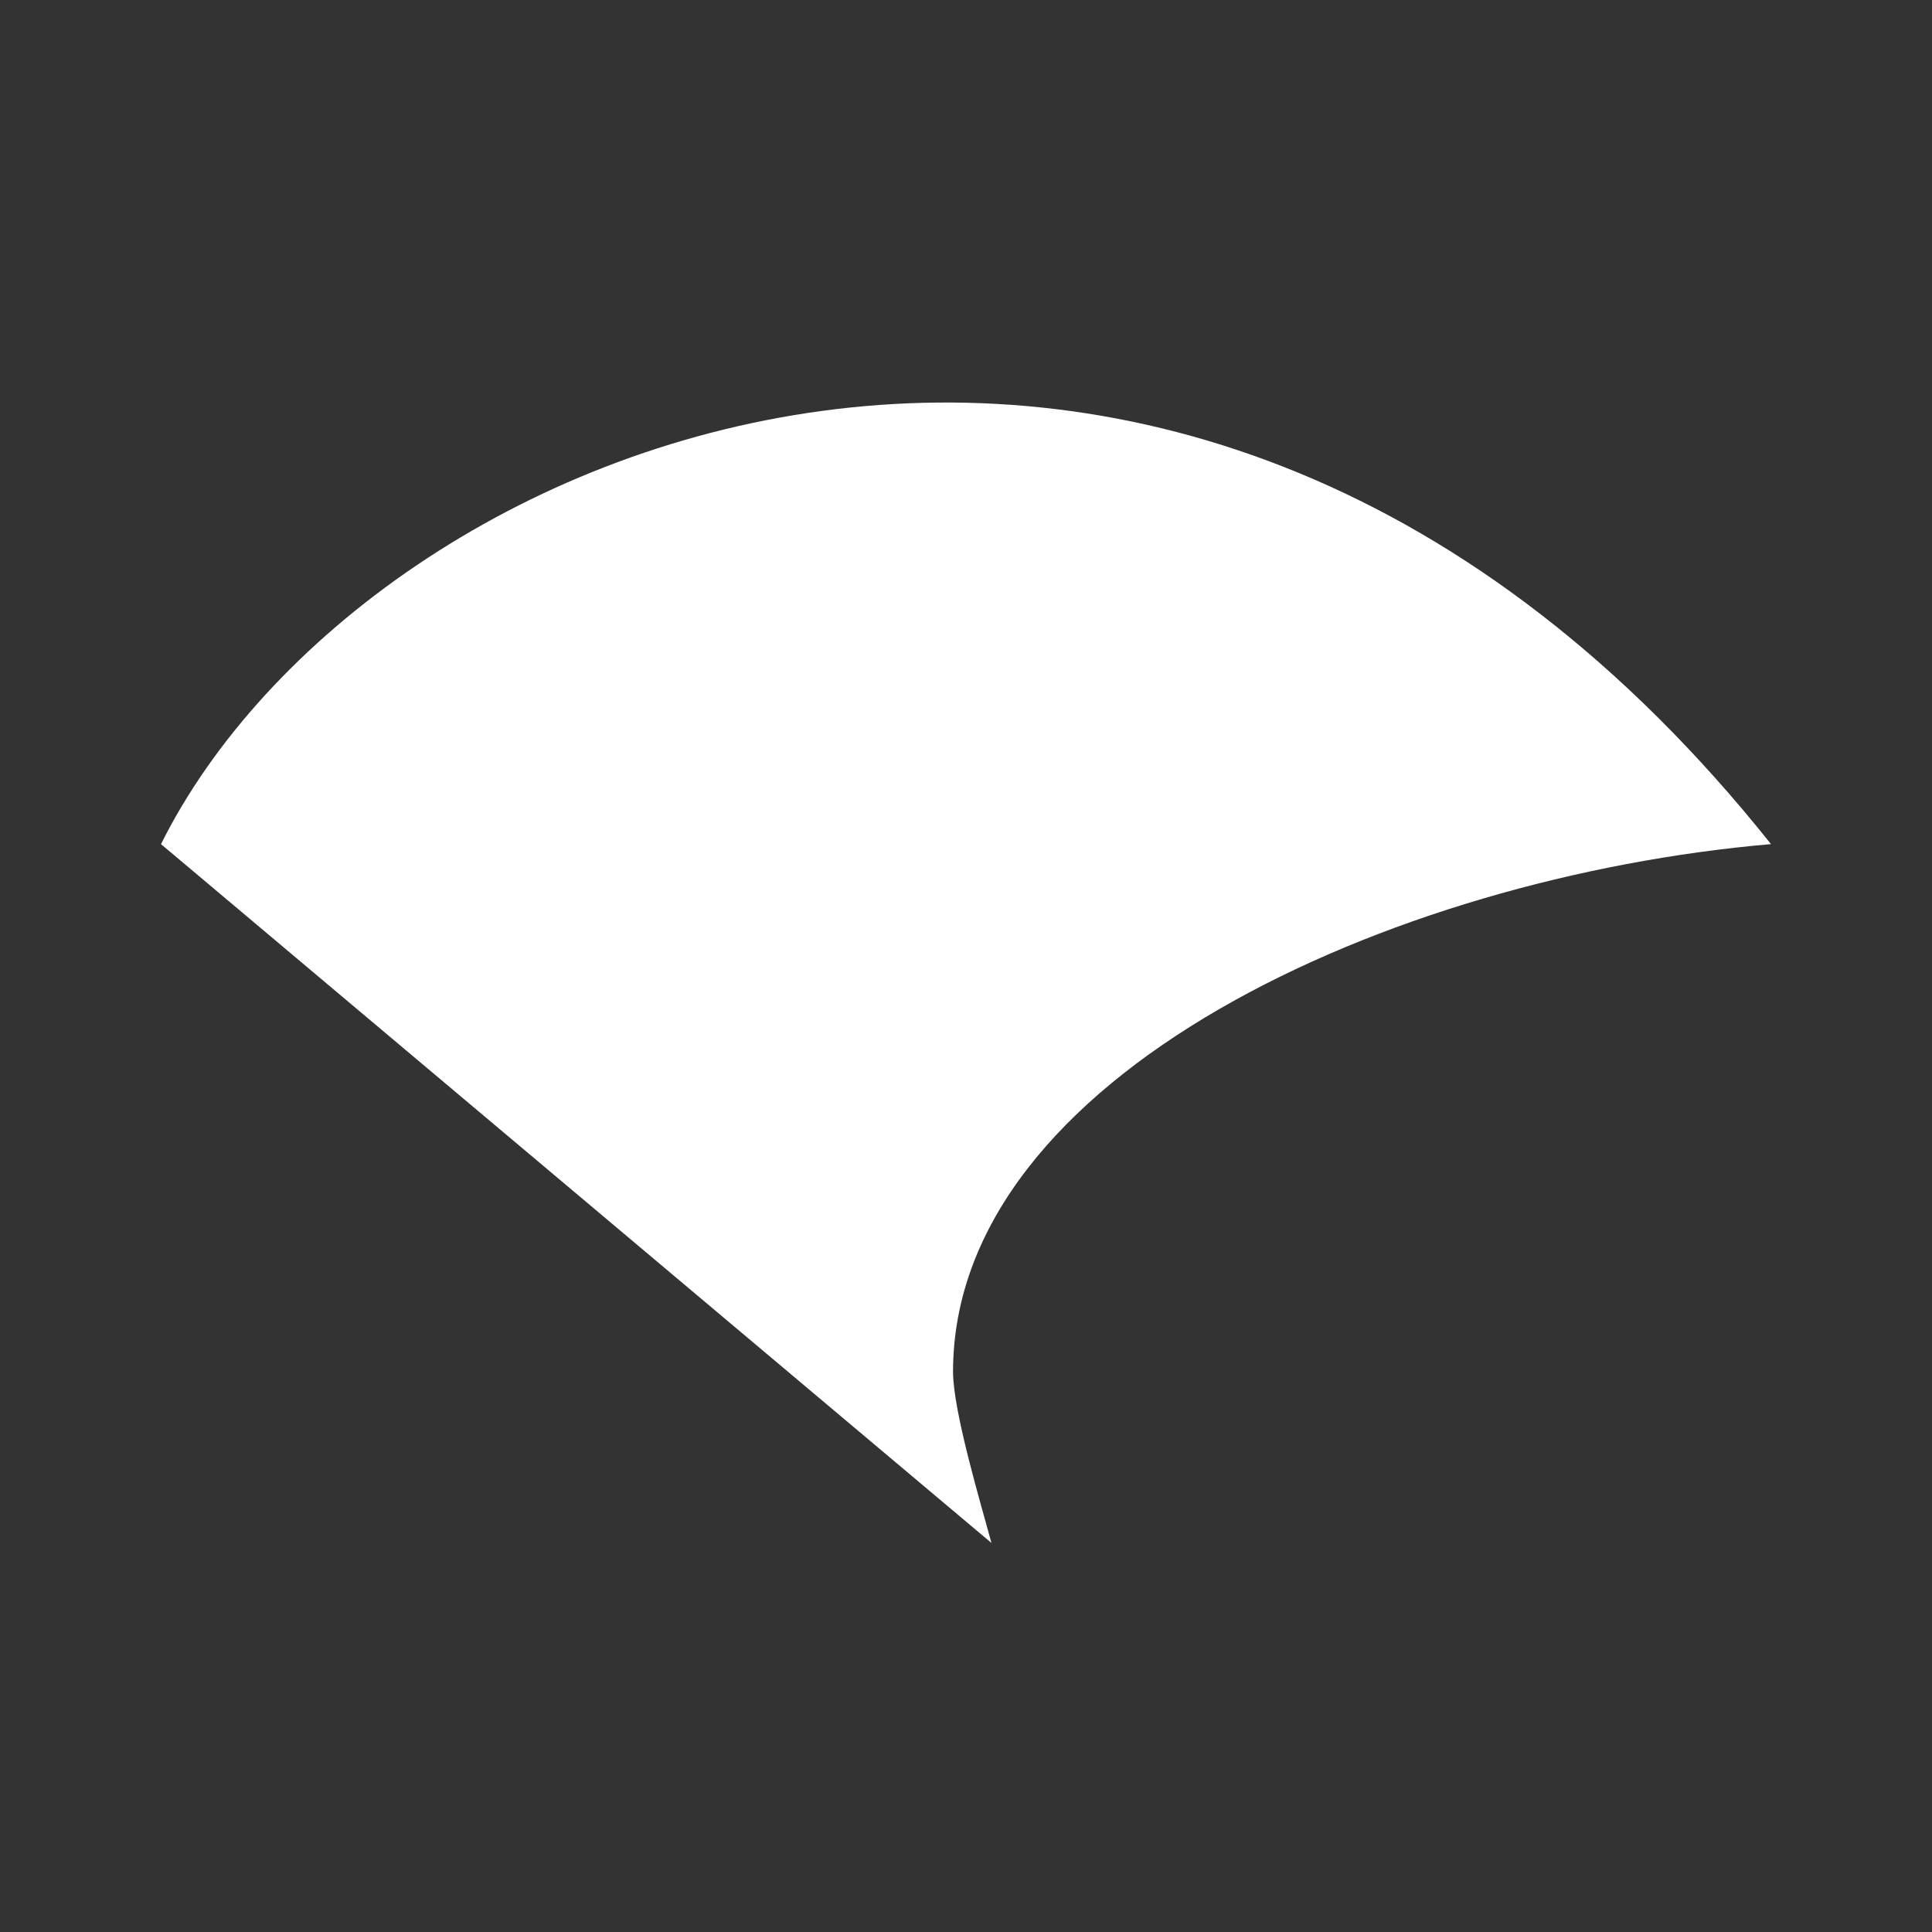
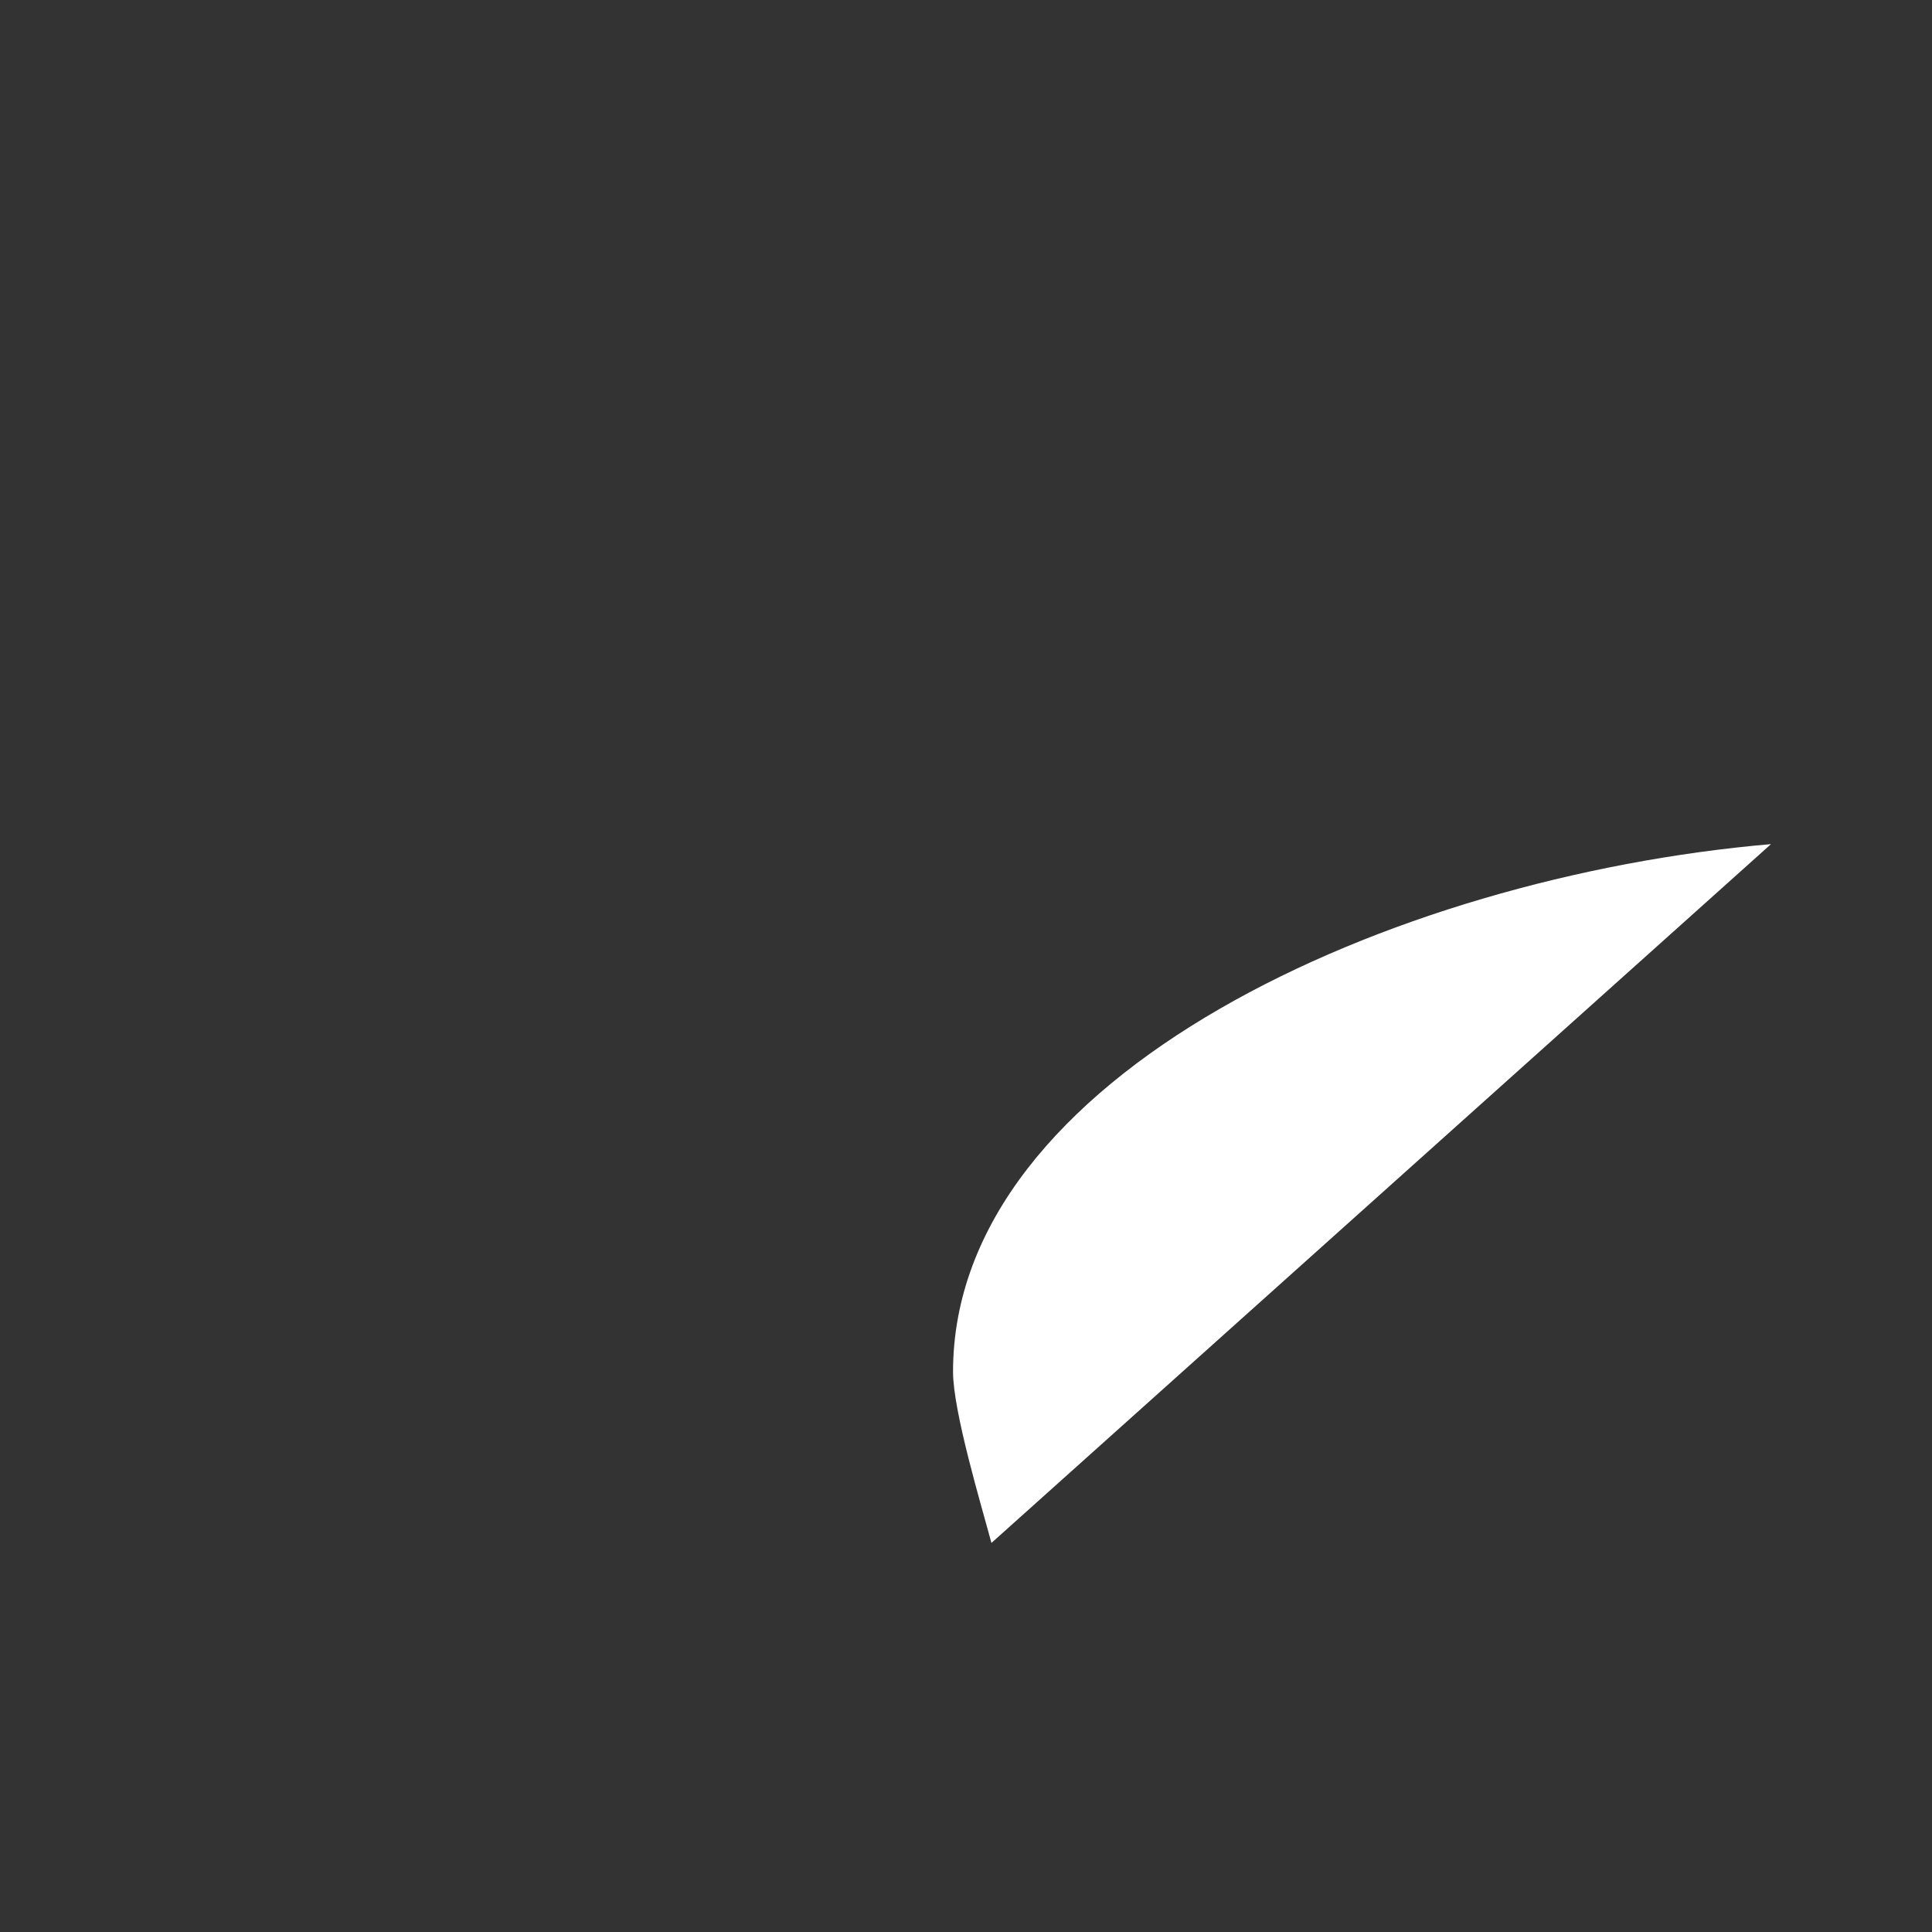
<svg xmlns="http://www.w3.org/2000/svg" width="24" height="24" viewBox="0 0 24 24" fill="none">
  <rect x="0" y="0" width="24" height="24" fill="#333333" stroke="none" />
-   <path d="M12.316 19.167C12.191 18.701 11.839 17.535 11.839 17.041C11.839 13.356 17.275 10.893 22 10.486C14.66 1.274 4.564 5.348 2 10.486L12.316 19.167Z" fill="white" />
+   <path d="M12.316 19.167C12.191 18.701 11.839 17.535 11.839 17.041C11.839 13.356 17.275 10.893 22 10.486L12.316 19.167Z" fill="white" />
</svg>